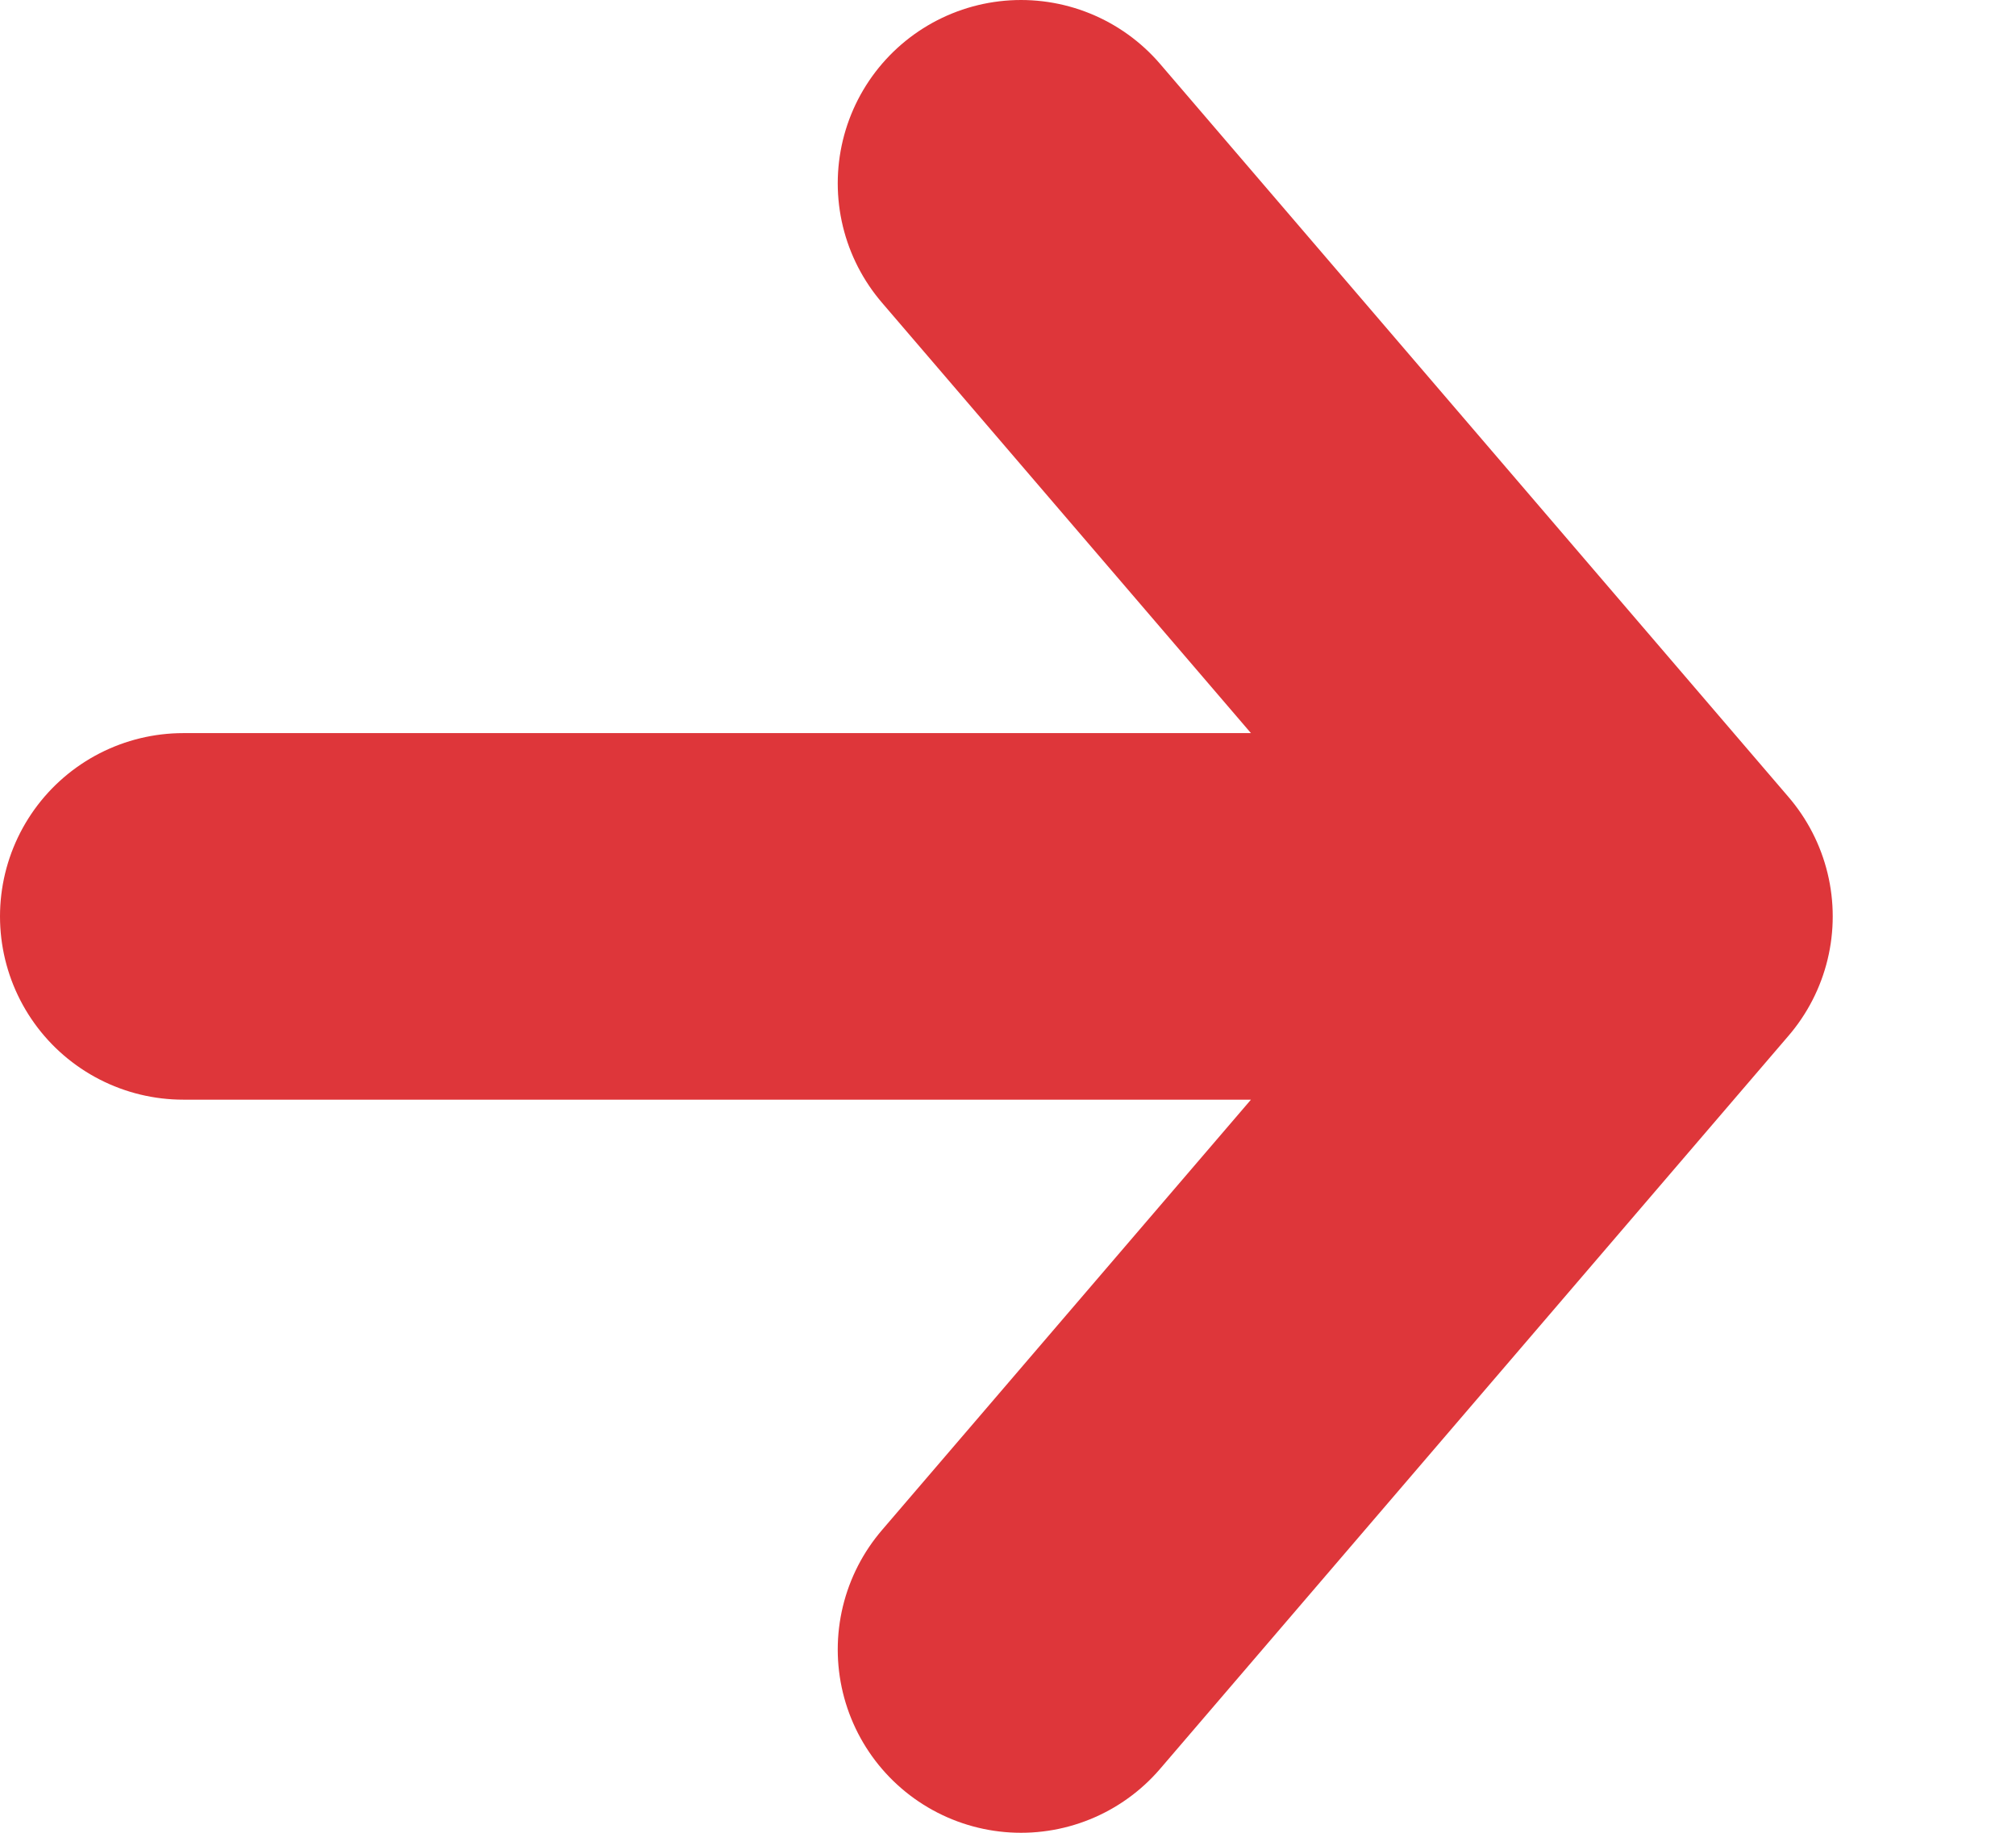
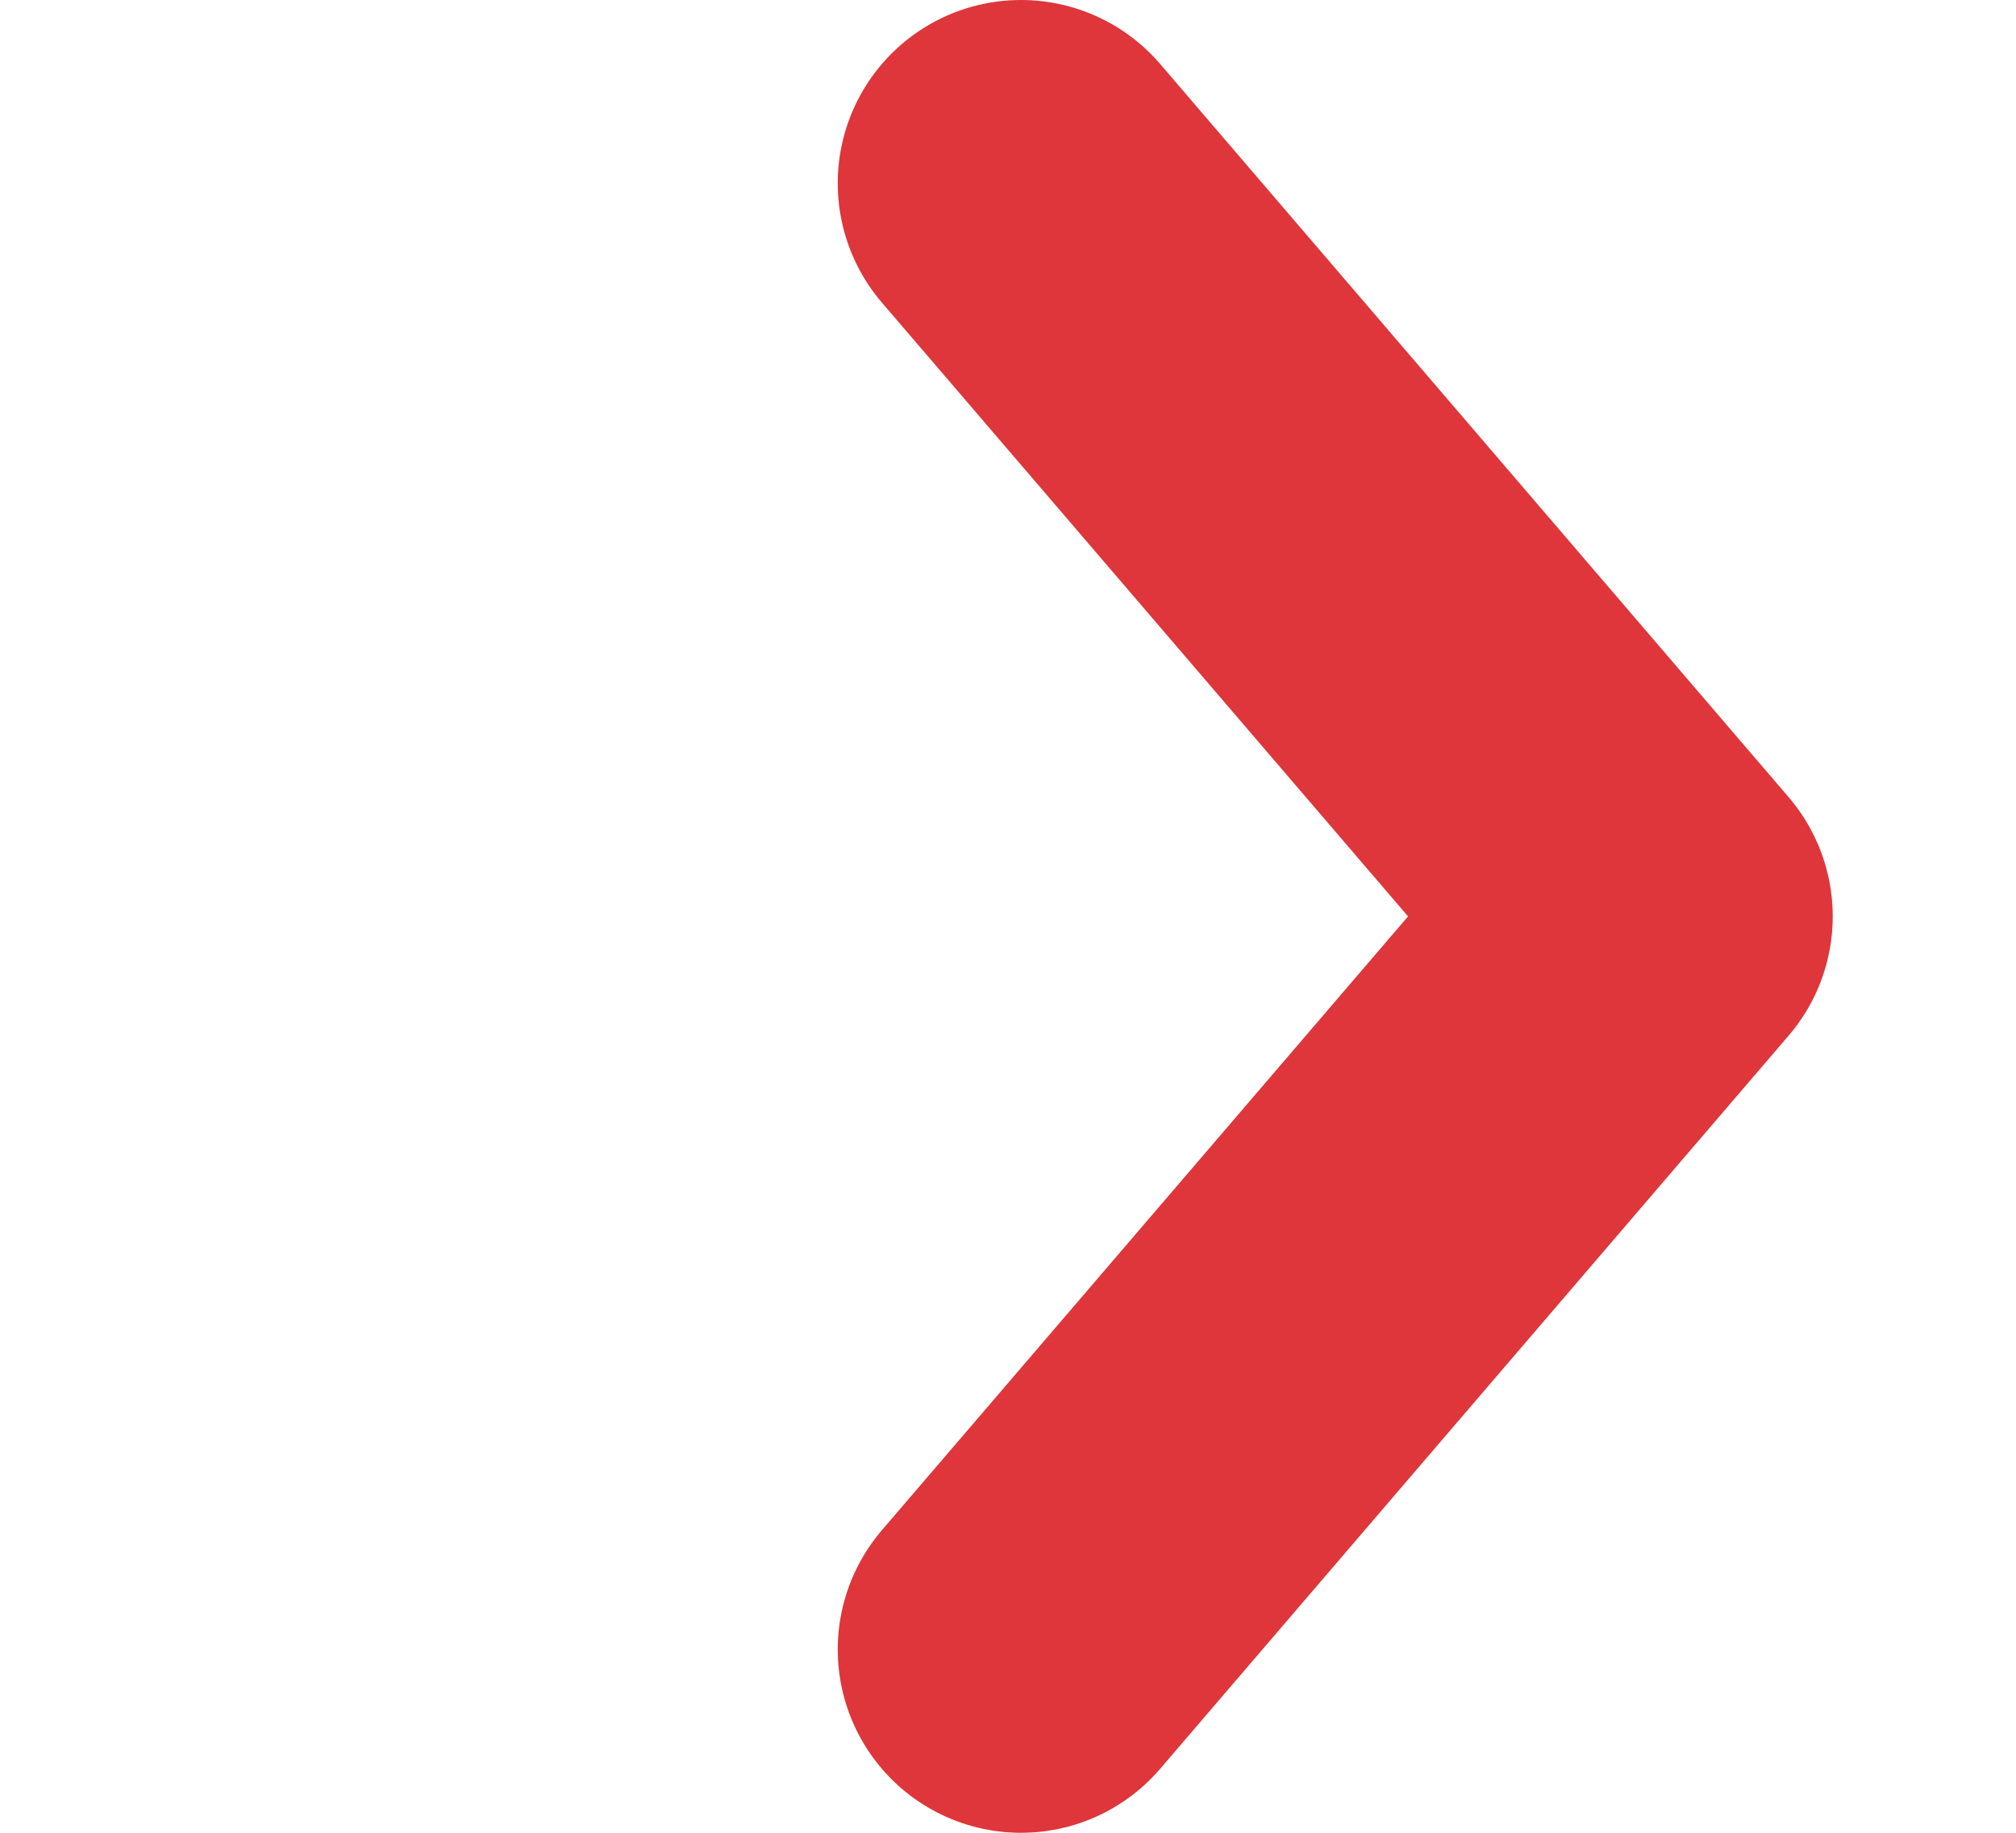
<svg xmlns="http://www.w3.org/2000/svg" width="11" height="10" viewBox="0 0 11 10" fill="none">
-   <path d="M9 5L5.571 1M9 5L5.571 9M9 5H1" stroke="#DE363A" stroke-width="2" stroke-linecap="round" />
+   <path d="M9 5L5.571 1M9 5L5.571 9M9 5" stroke="#DE363A" stroke-width="2" stroke-linecap="round" />
</svg>